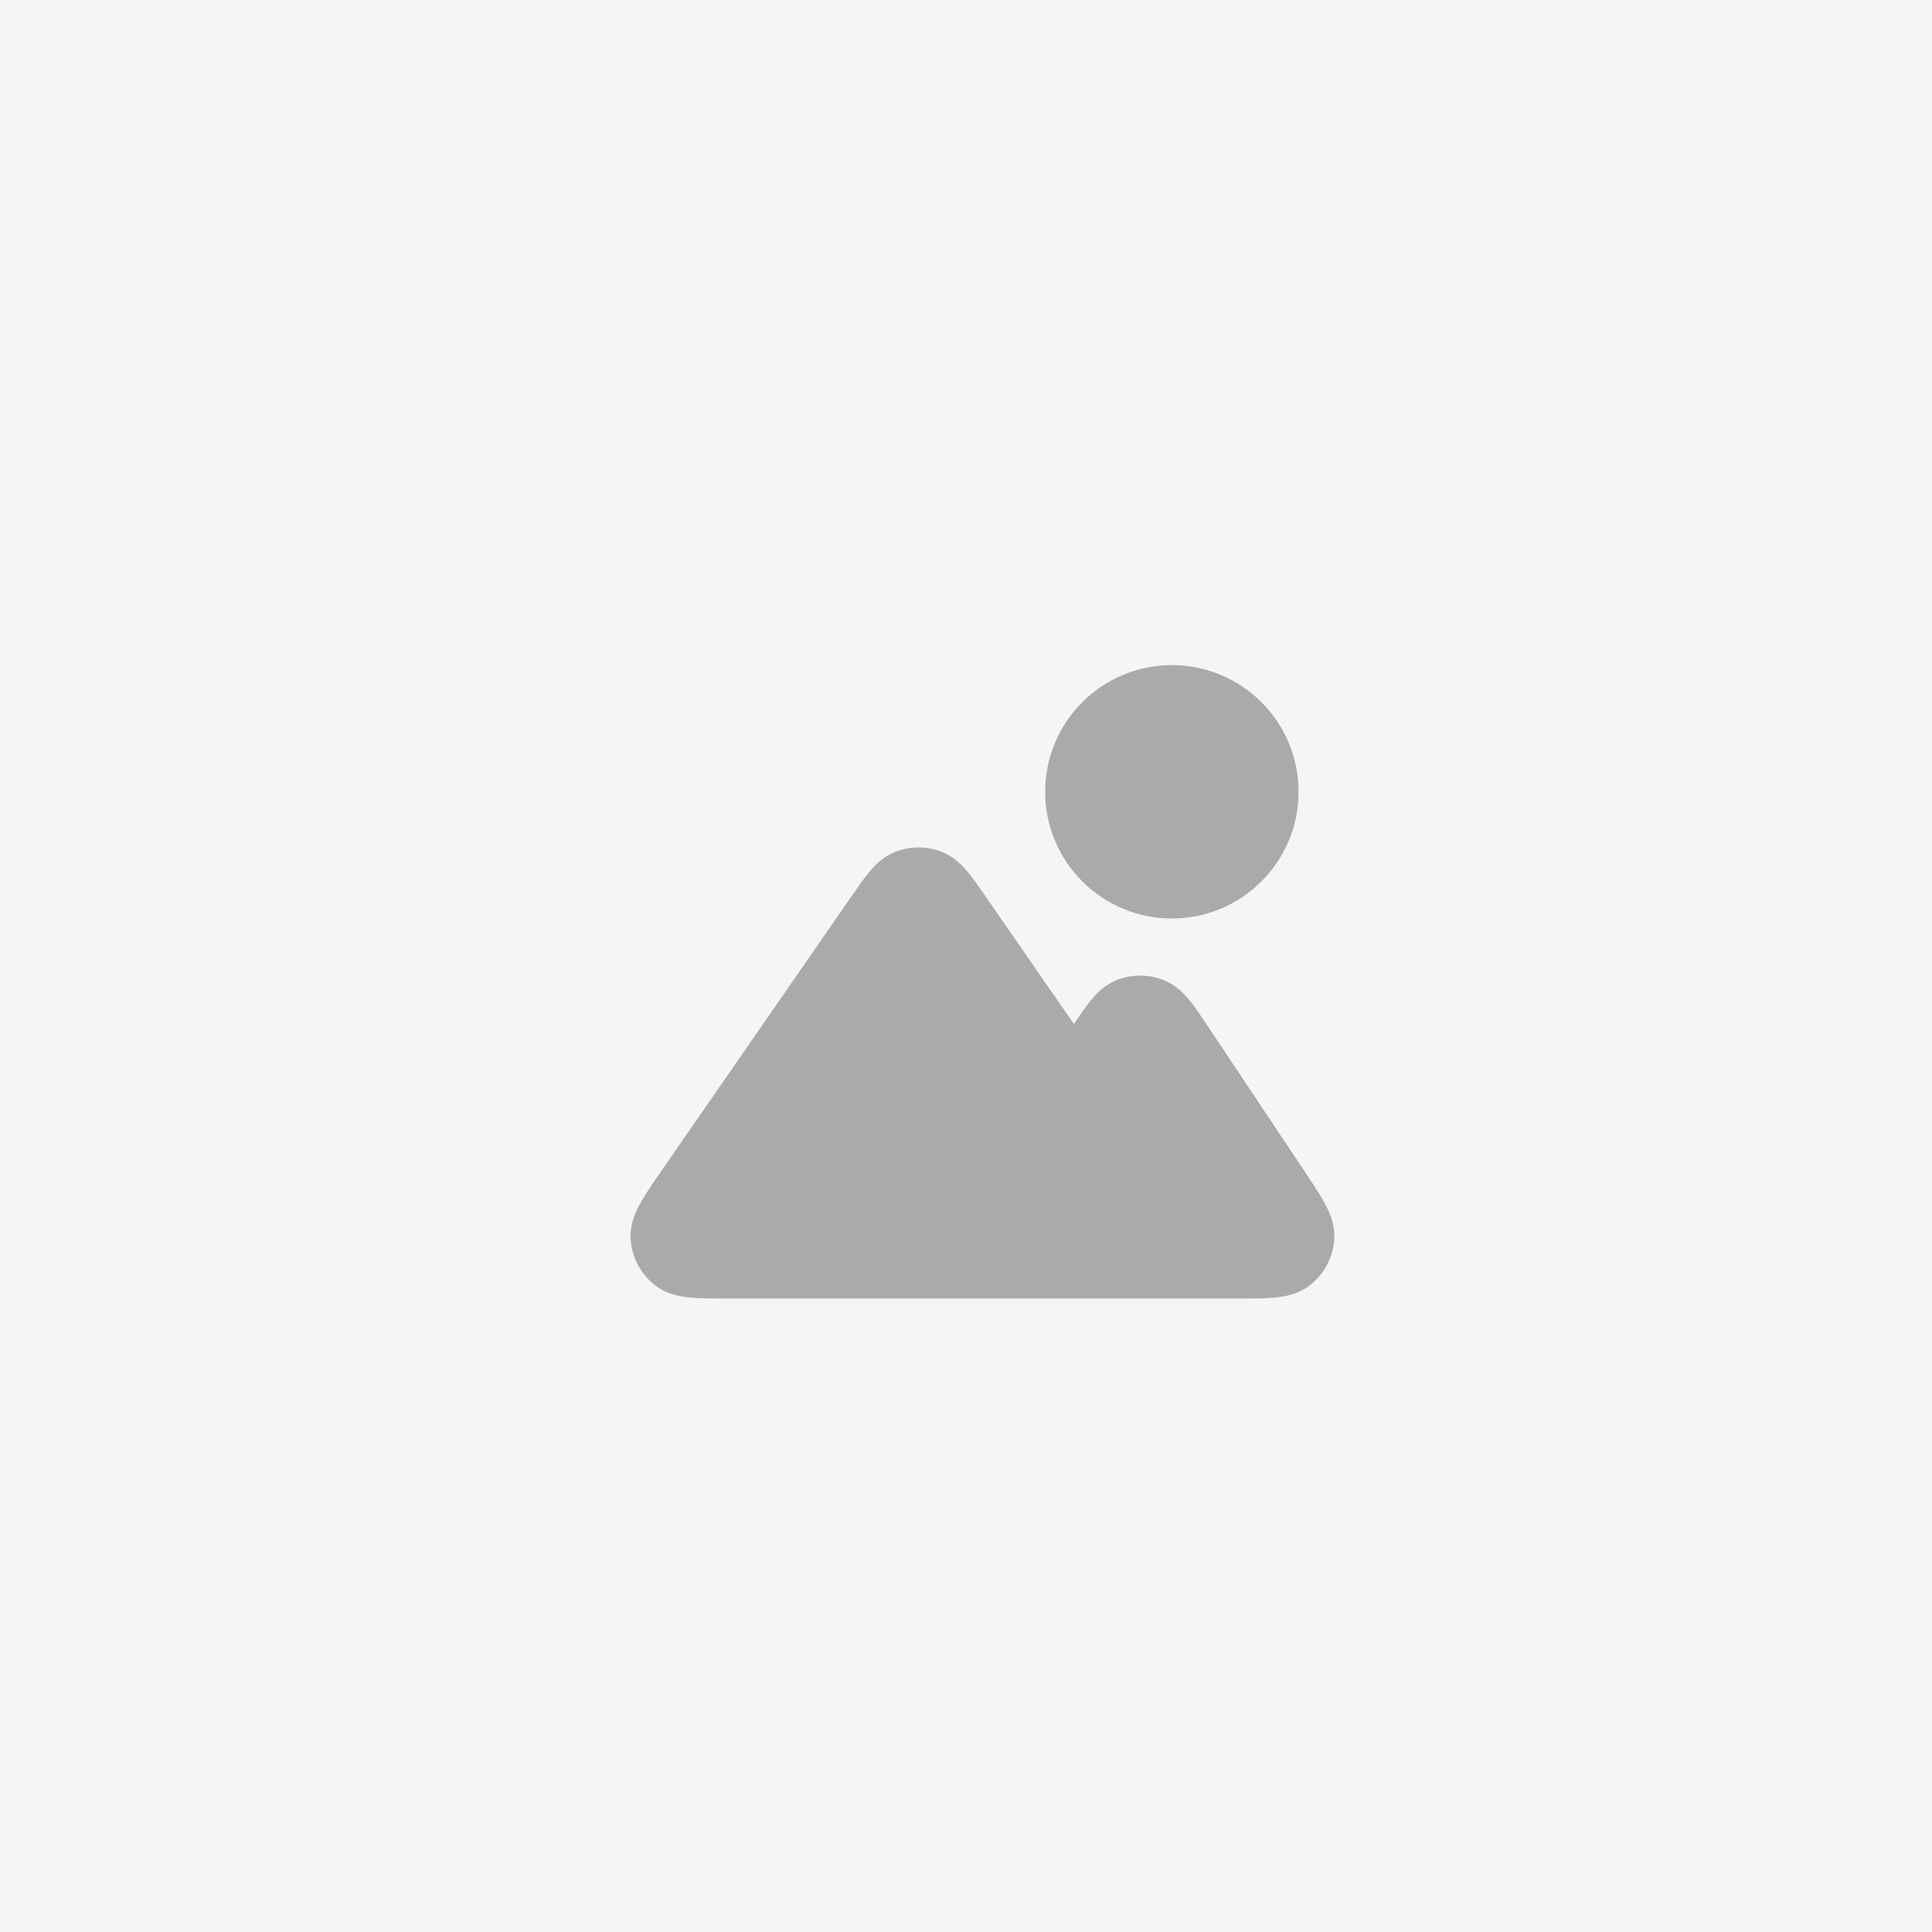
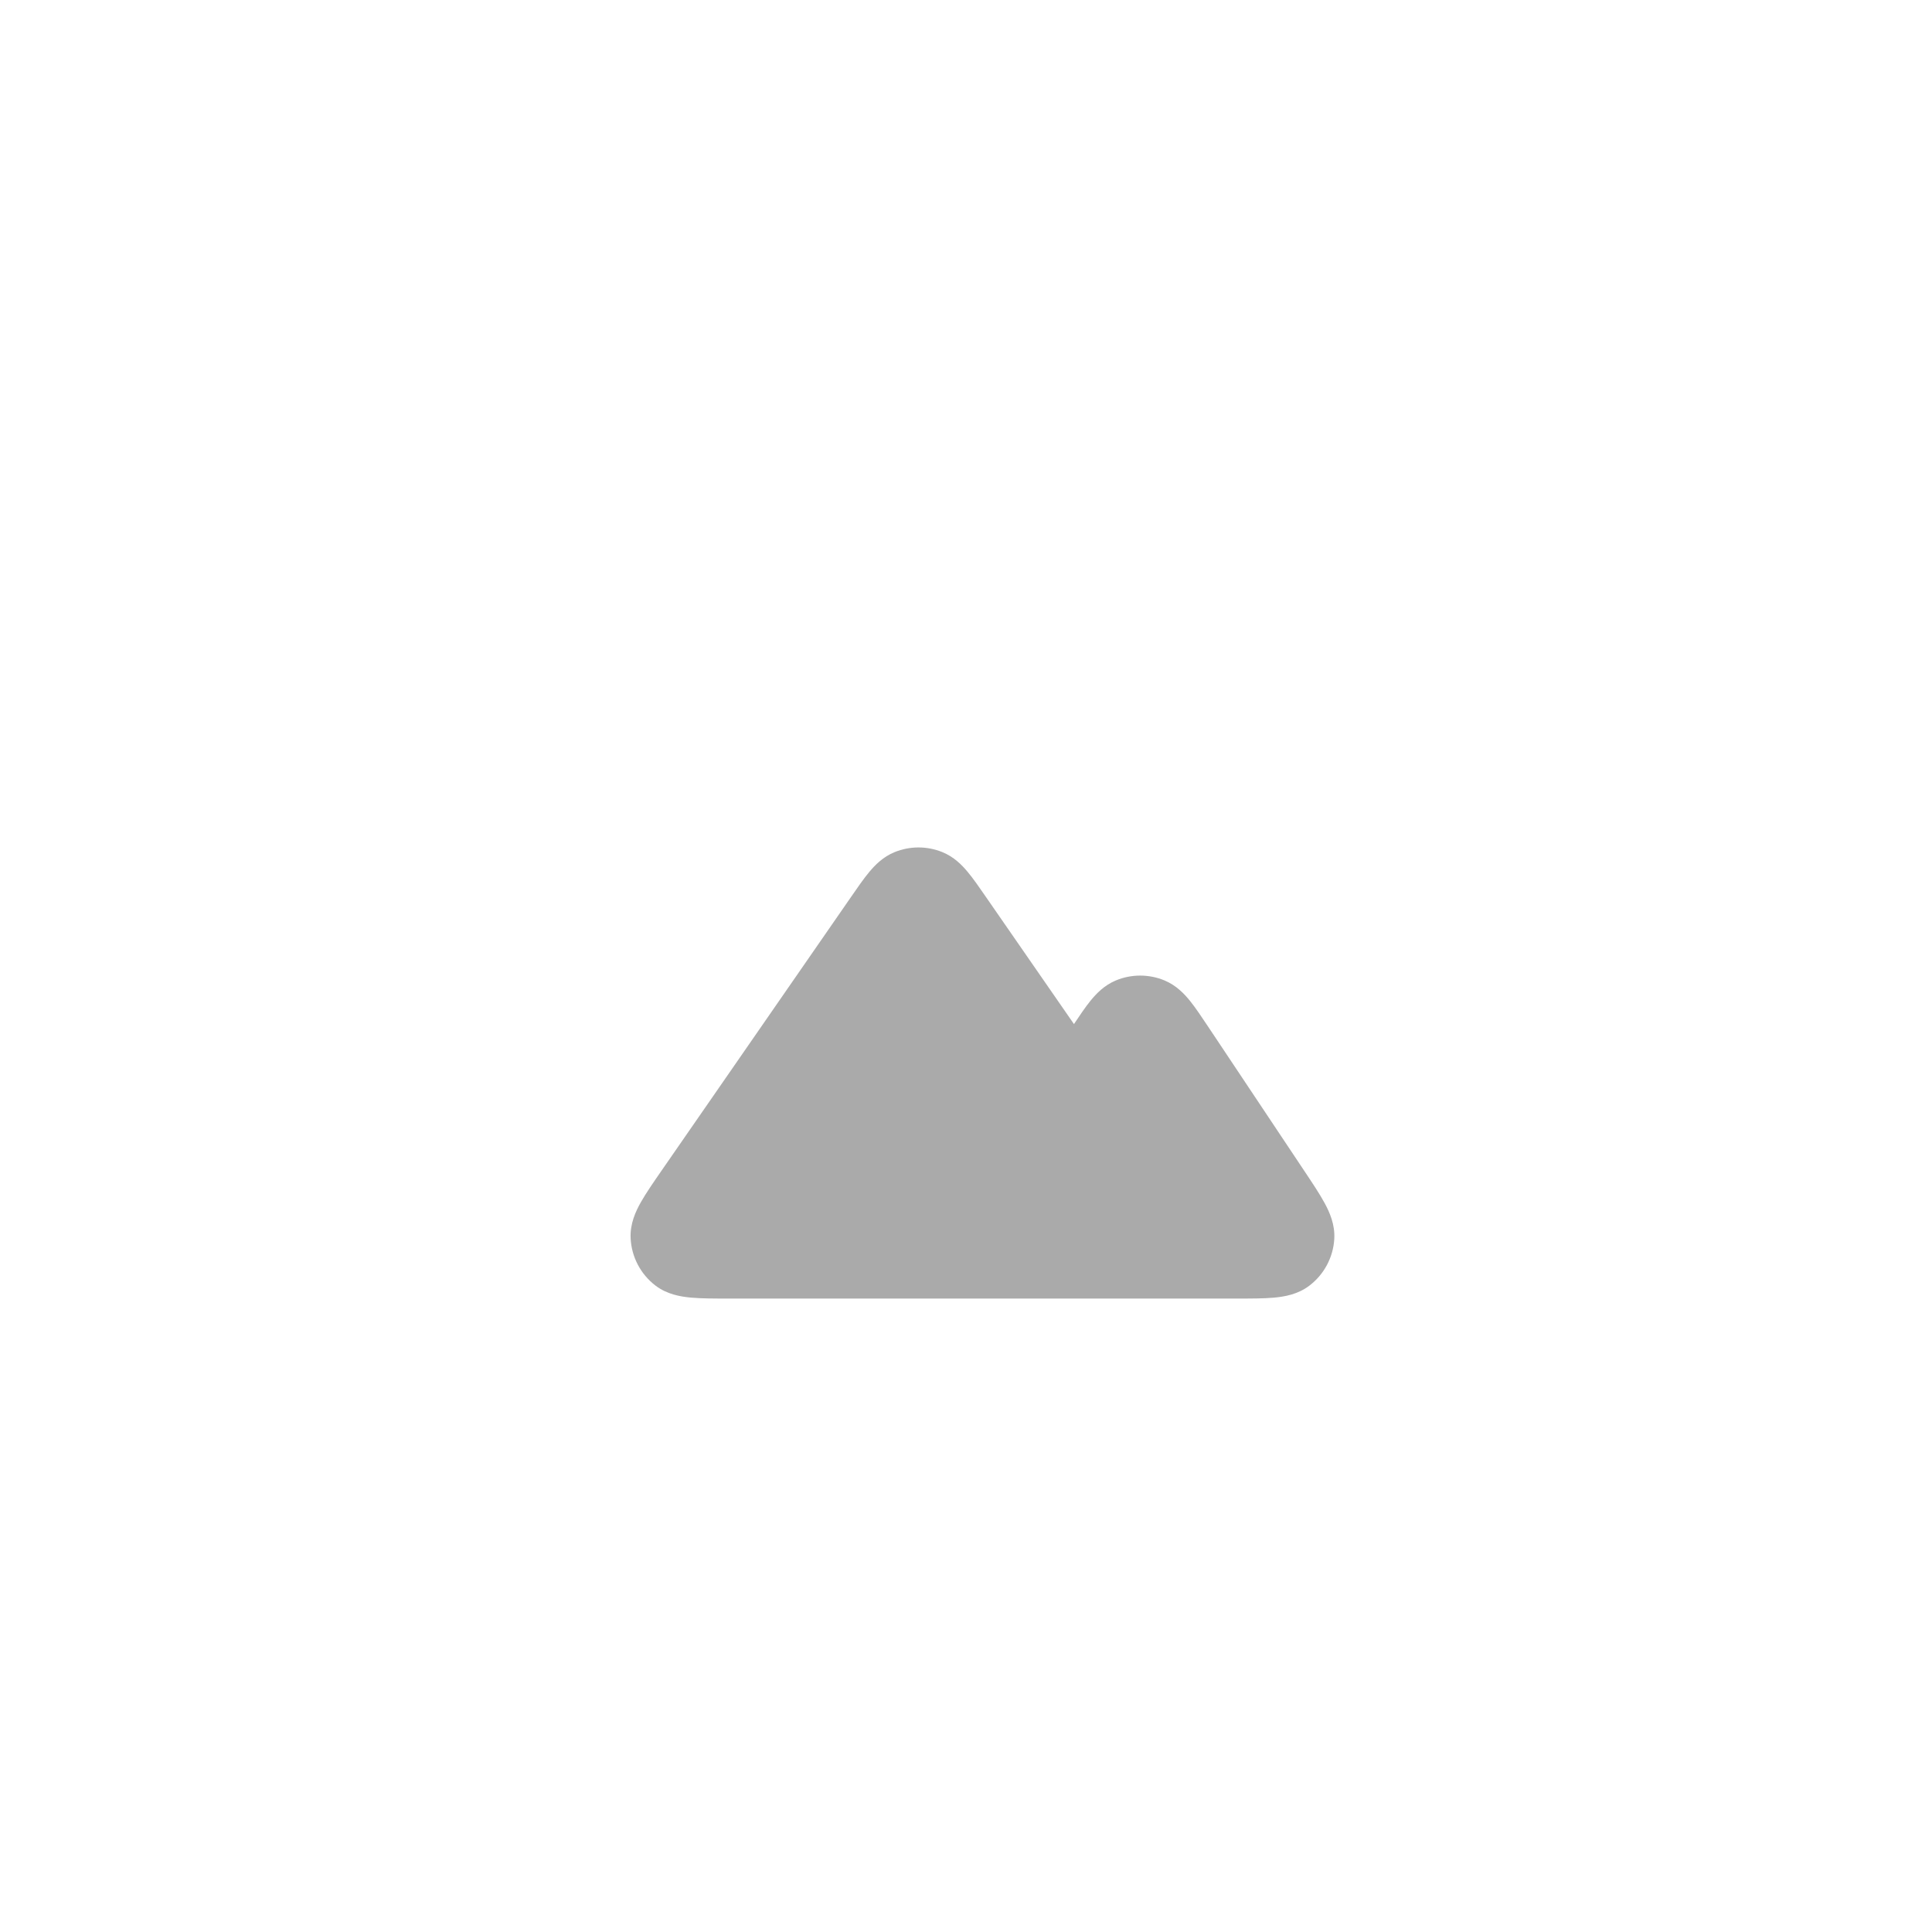
<svg xmlns="http://www.w3.org/2000/svg" width="61" height="61" viewBox="0 0 61 61" fill="none">
-   <rect width="61" height="61" fill="#F5F5F5" />
-   <path d="M37 21C34.791 21 33 22.791 33 25C33 27.209 34.791 29 37 29C39.209 29 41 27.209 41 25C41 22.791 39.209 21 37 21Z" fill="#AAAAAA" />
  <path d="M36.766 30.955C36.276 30.752 35.724 30.752 35.234 30.955C34.863 31.109 34.609 31.377 34.426 31.603C34.265 31.803 34.093 32.057 33.909 32.334L31.115 28.299C30.914 28.007 30.726 27.736 30.551 27.527C30.368 27.308 30.117 27.052 29.753 26.904C29.27 26.708 28.73 26.708 28.247 26.904C27.883 27.052 27.632 27.308 27.449 27.527C27.274 27.736 27.086 28.007 26.885 28.299L20.891 36.956C20.631 37.332 20.398 37.669 20.236 37.955C20.075 38.239 19.889 38.633 19.911 39.095C19.939 39.684 20.225 40.23 20.694 40.589C21.061 40.87 21.49 40.94 21.816 40.97C22.143 41 22.553 41 23.01 41L38 41C38.004 41 38.007 41 38.011 41L39.054 41C39.502 41 39.905 41 40.228 40.971C40.55 40.941 40.974 40.871 41.338 40.595C41.804 40.242 42.093 39.703 42.128 39.119C42.155 38.663 41.979 38.272 41.824 37.987C41.67 37.702 41.447 37.367 41.198 36.994L38.141 32.409C37.938 32.104 37.749 31.821 37.574 31.603C37.391 31.377 37.137 31.109 36.766 30.955Z" fill="#AAAAAA" />
</svg>